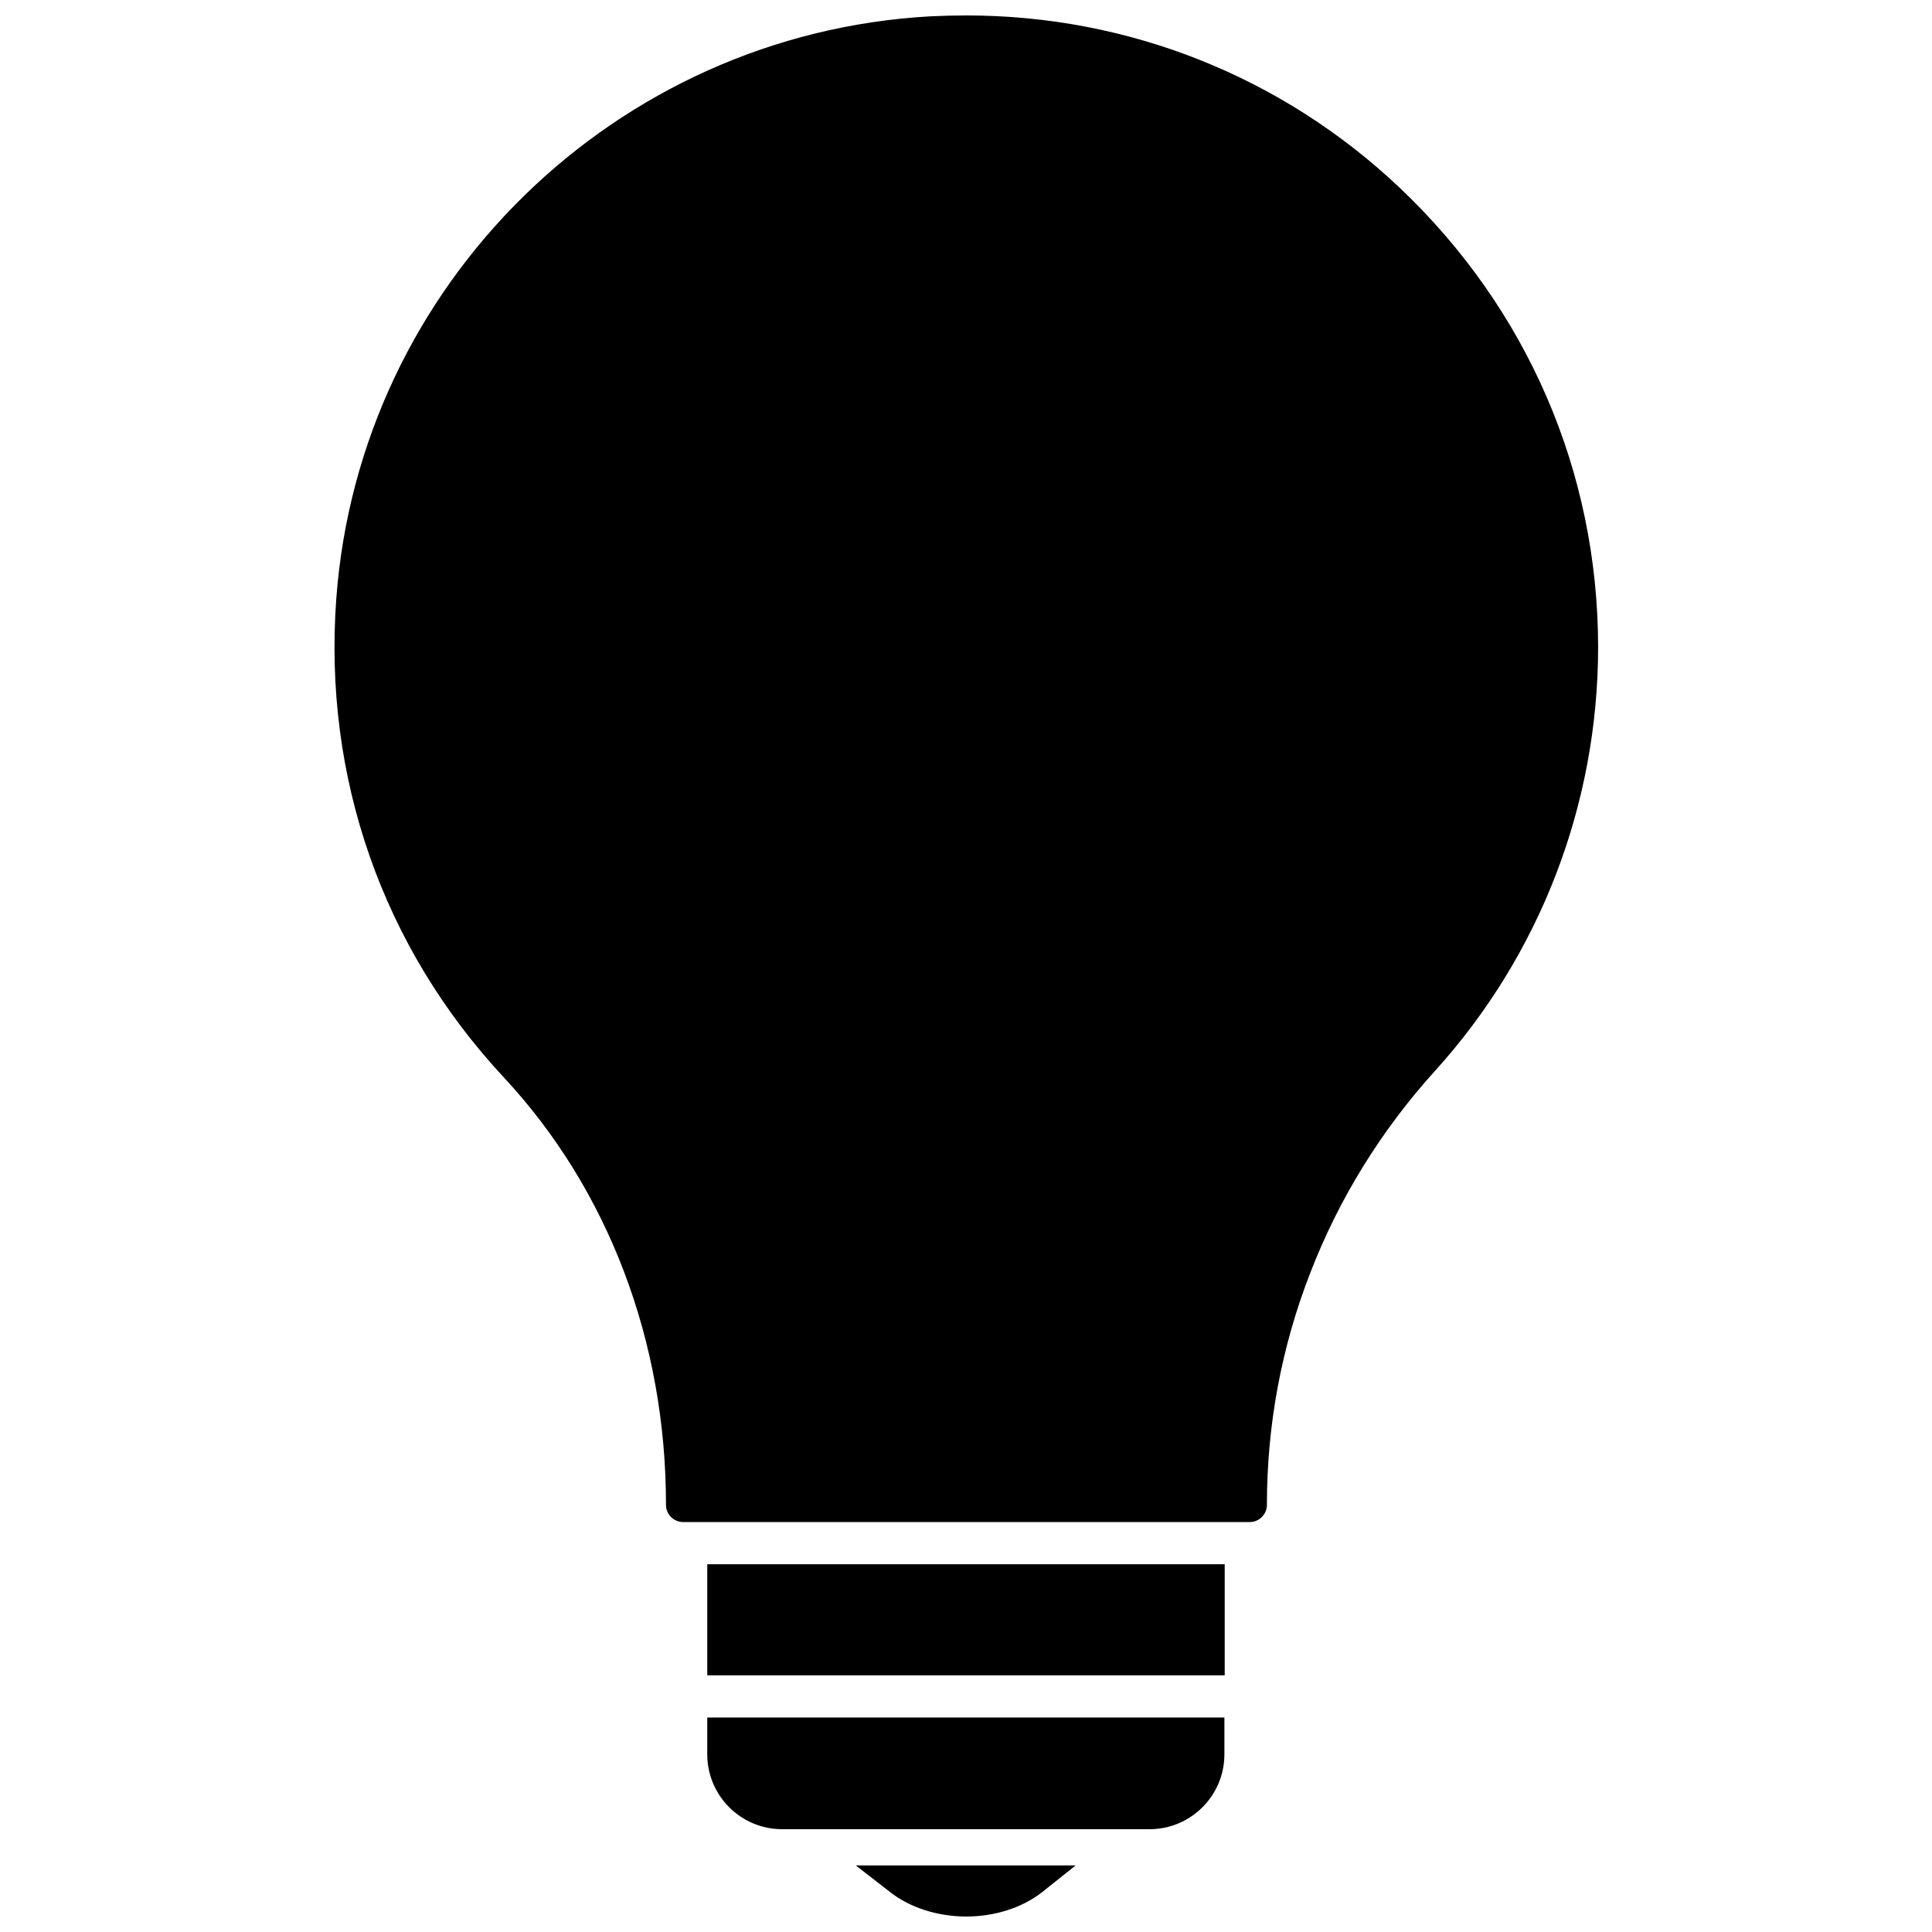
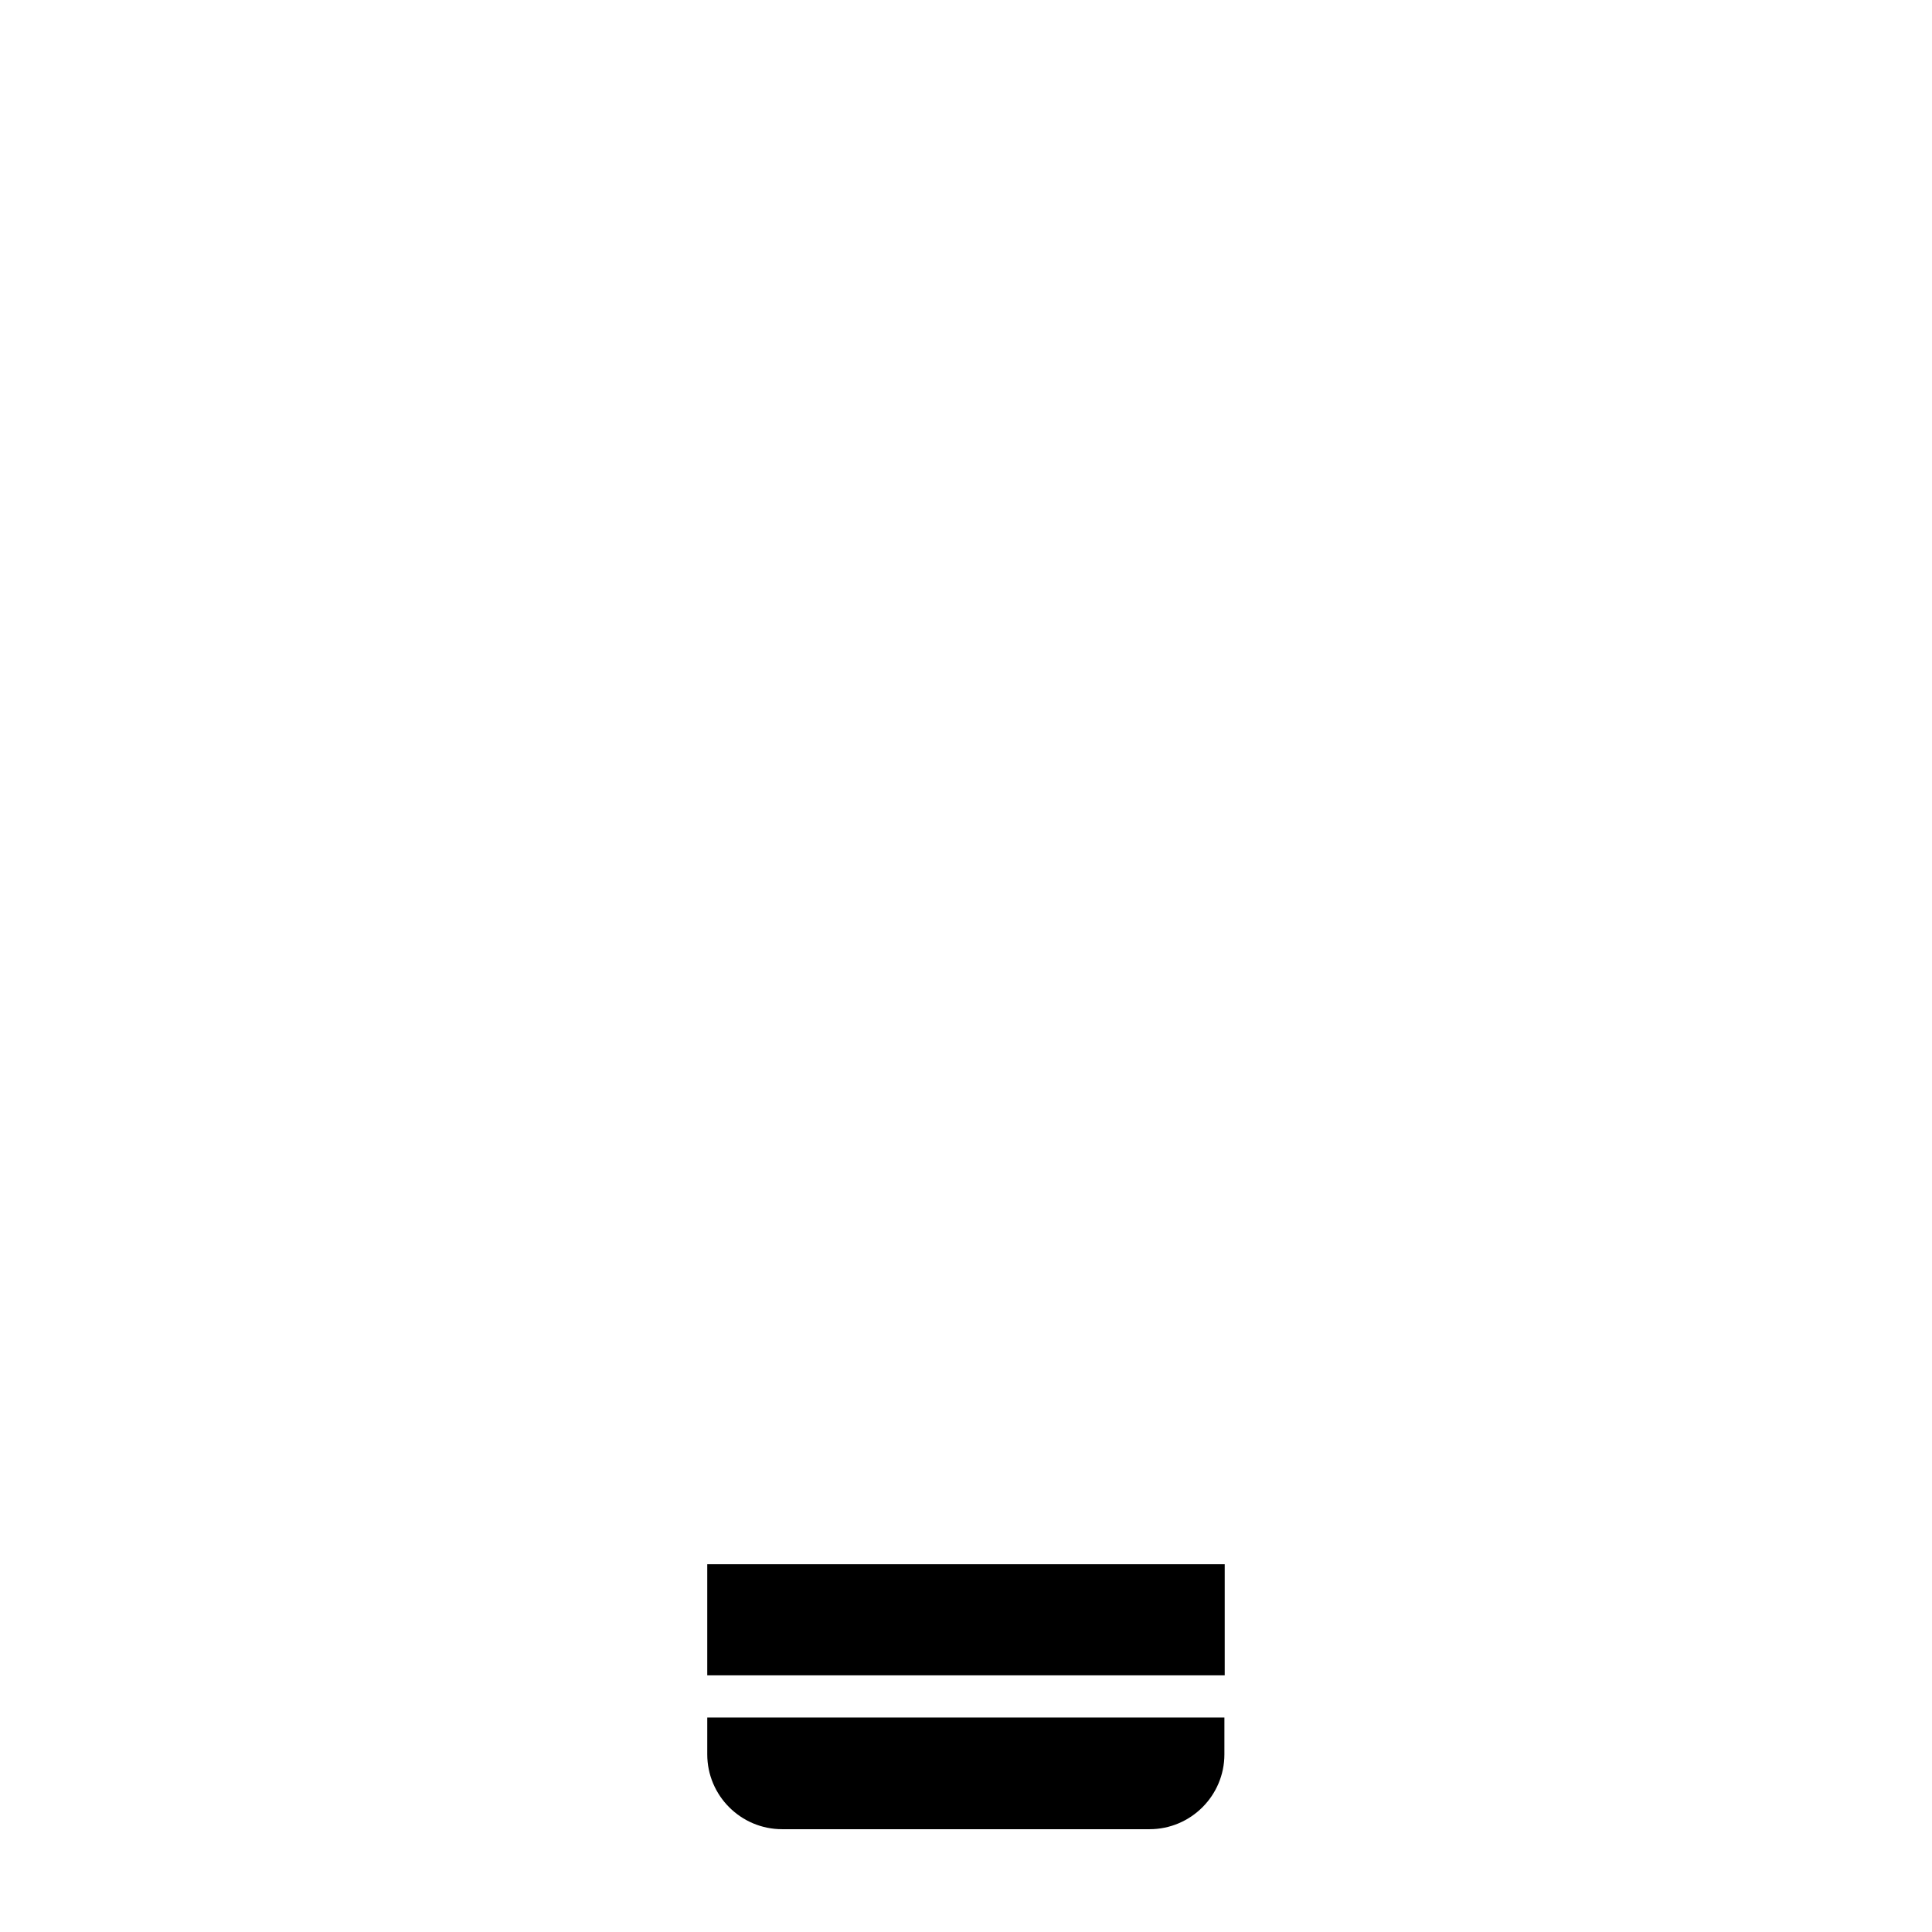
<svg xmlns="http://www.w3.org/2000/svg" width="800px" height="800px" version="1.1" viewBox="144 144 512 512">
  <defs>
    <clipPath id="b">
      <path d="m232 148.09h336v399.91h-336z" />
    </clipPath>
    <clipPath id="a">
      <path d="m370 638h60v13.902h-60z" />
    </clipPath>
  </defs>
  <g clip-path="url(#b)">
-     <path d="m515.01 193.83c-31.172-29.523-71.949-45.738-114.85-45.738-3.227 0-6.375 0.078-9.605 0.234-83.602 4.644-151.3 71.004-157.44 154.37-3.465 47.312 12.281 92.34 44.398 126.82 27.711 29.758 42.98 69.98 42.98 113.28 0 2.519 2.047 4.566 4.566 4.566h150.12c2.519 0 4.566-2.047 4.566-4.566 0-21.176 3.856-41.879 11.492-61.48 7.637-19.758 18.812-37.785 33.062-53.531 27.867-30.781 43.219-70.691 43.219-112.41-0.078-46.359-18.734-89.496-52.508-121.54z" />
-   </g>
+     </g>
  <path d="m331.43 558.54h137.13v29.441h-137.13z" />
  <path d="m331.43 608.92c0 10.941 8.895 19.836 19.836 19.836h97.375c10.941 0 19.836-8.895 19.836-19.836l0.004-9.762h-137.05z" />
  <g clip-path="url(#a)">
-     <path d="m379.93 645.45c5.195 4.094 12.594 6.453 20.152 6.453s14.879-2.363 20.074-6.453l8.895-7.086h-58.254z" />
-   </g>
+     </g>
</svg>